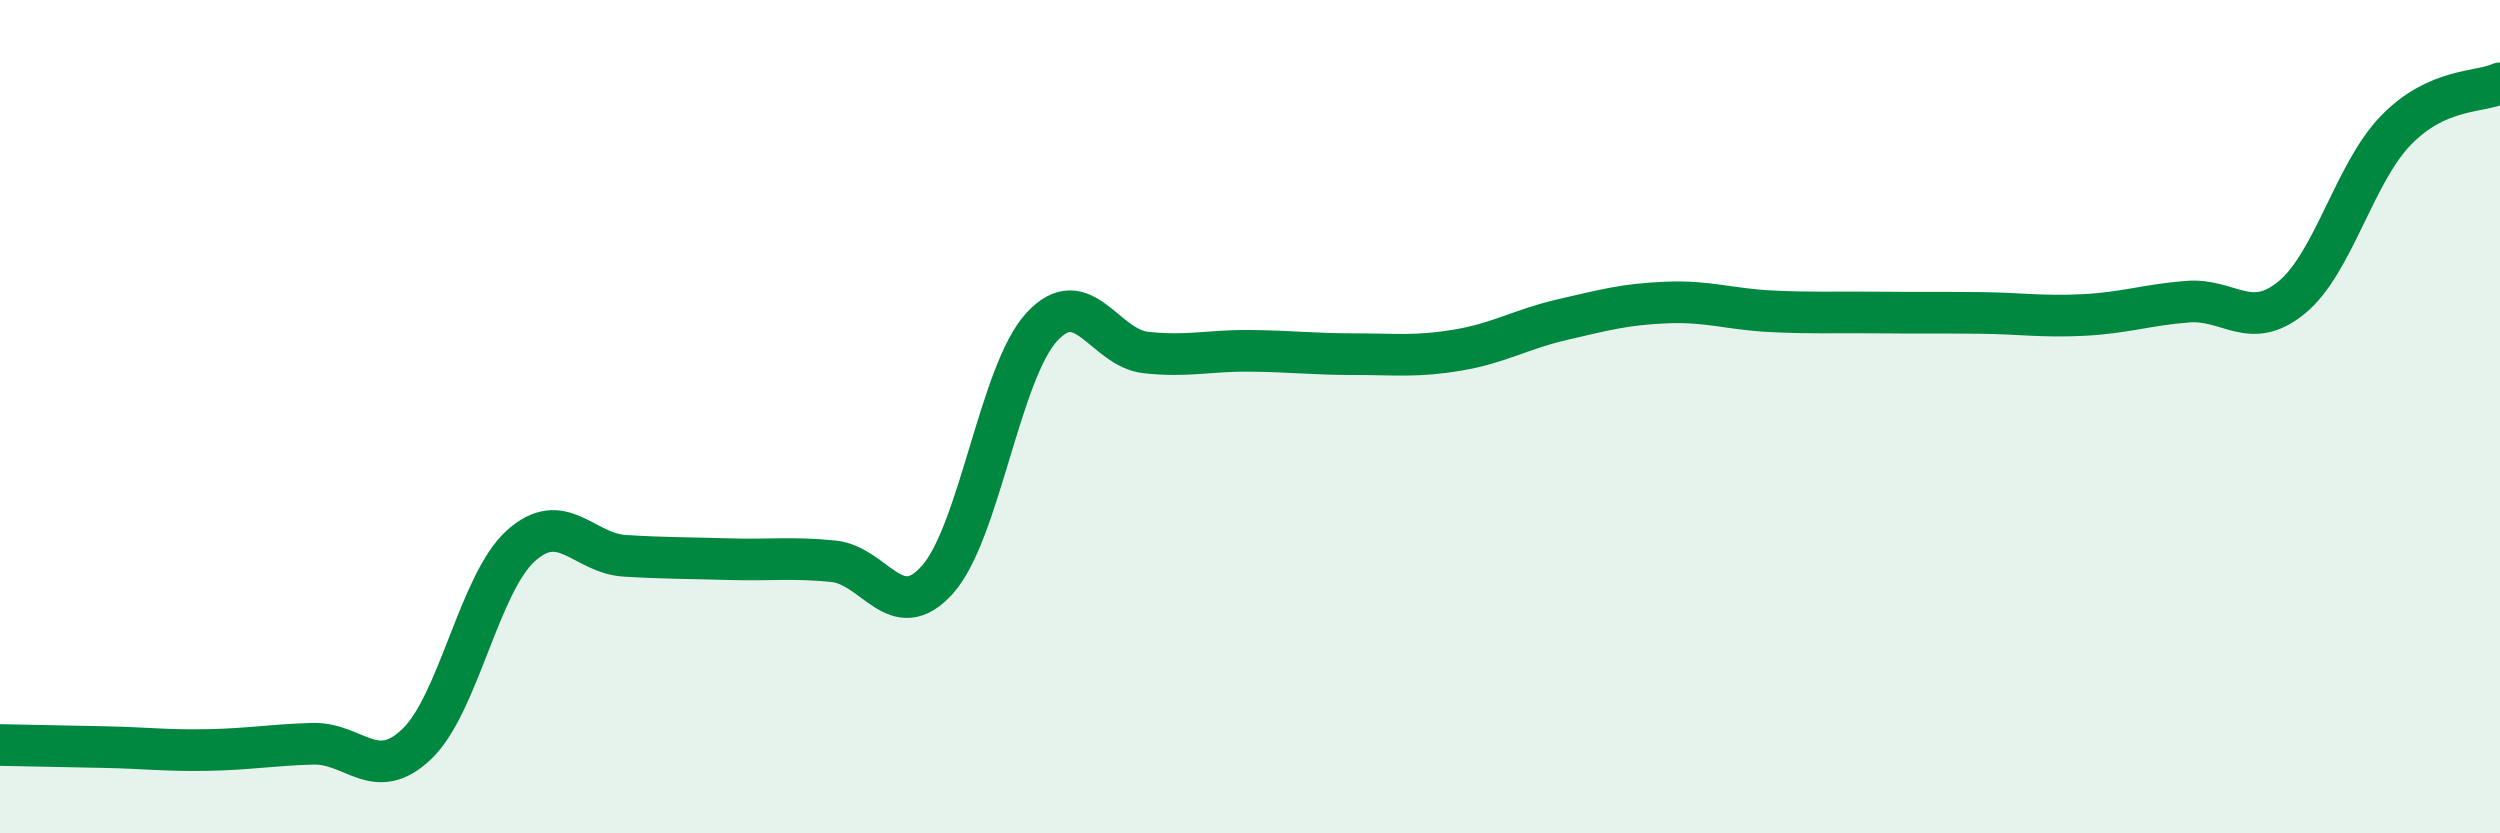
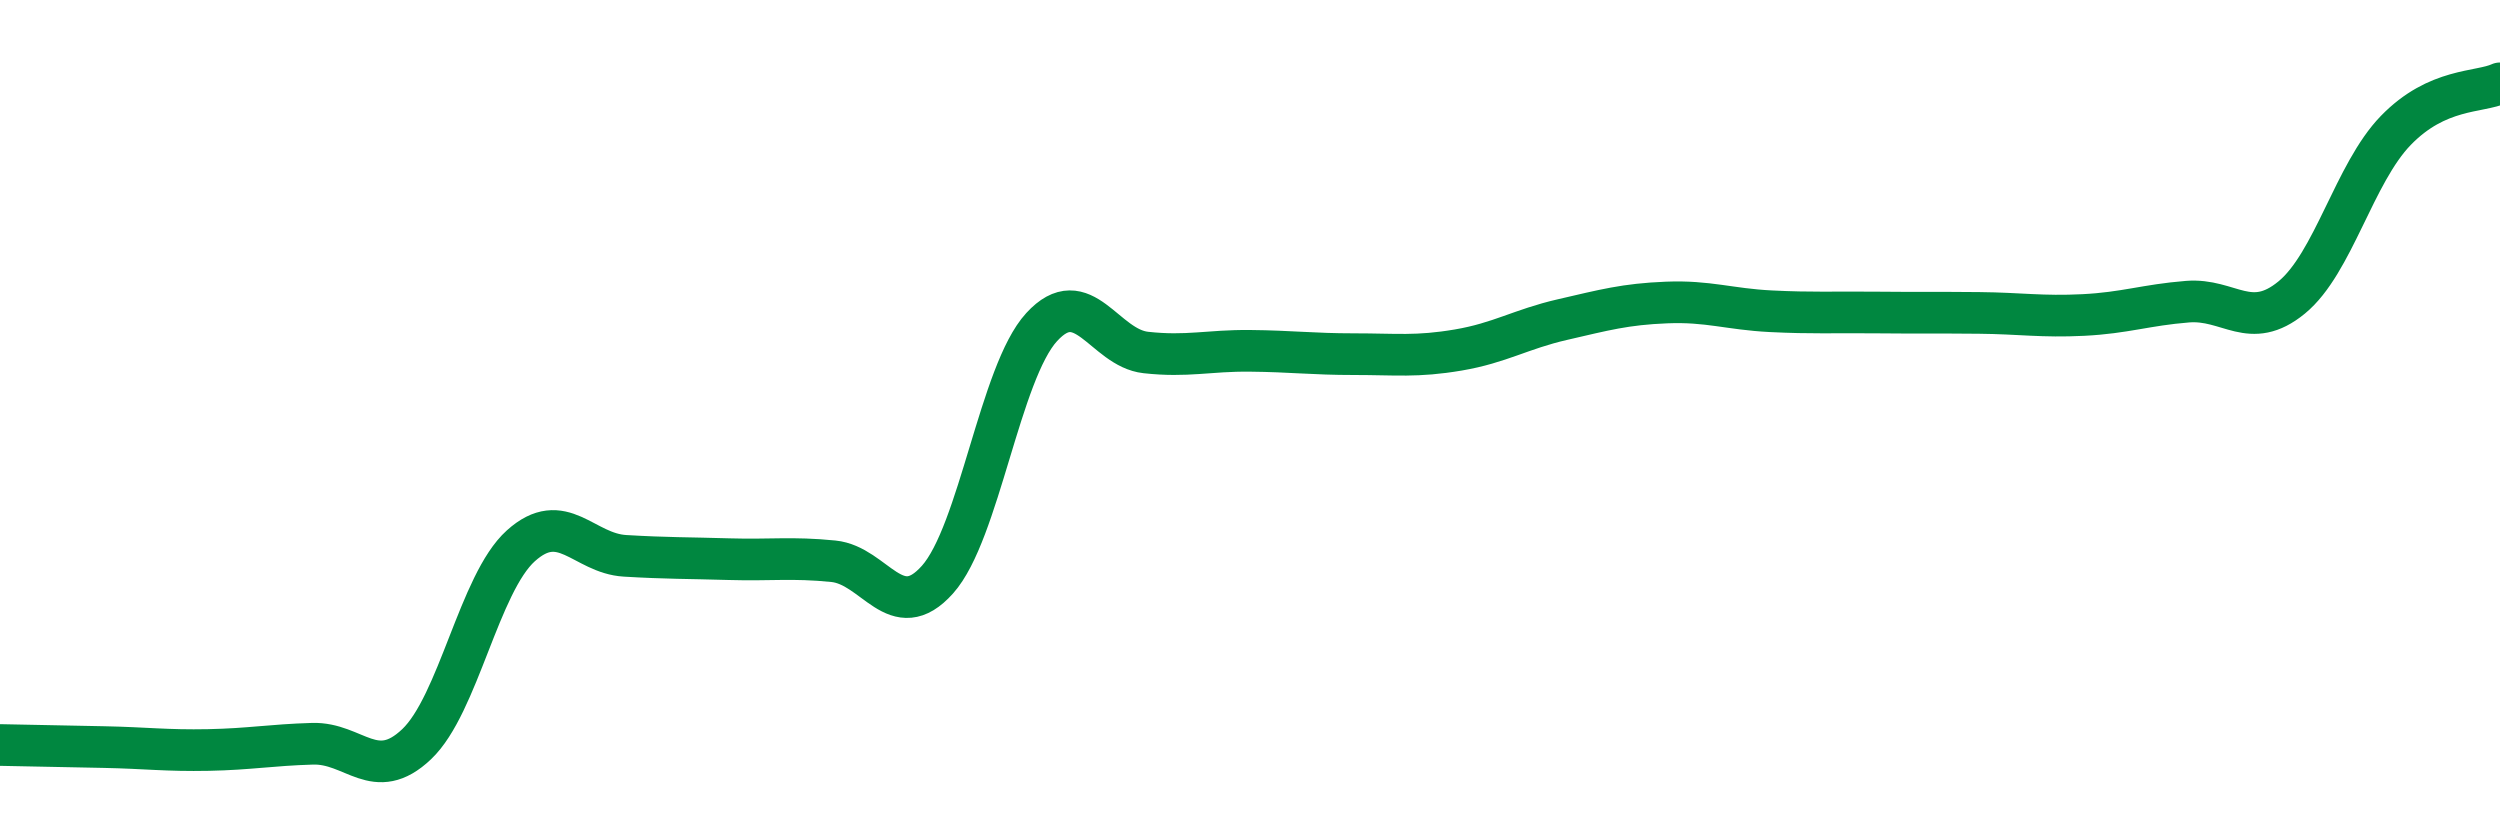
<svg xmlns="http://www.w3.org/2000/svg" width="60" height="20" viewBox="0 0 60 20">
-   <path d="M 0,17.88 C 0.5,17.89 1.5,17.91 2.5,17.93 C 3.5,17.95 4,18.02 5,18 C 6,17.98 6.5,17.88 7.5,17.85 C 8.5,17.82 9,18.81 10,17.86 C 11,16.91 11.5,14 12.5,13.1 C 13.5,12.2 14,13.28 15,13.34 C 16,13.4 16.5,13.39 17.5,13.42 C 18.5,13.45 19,13.37 20,13.47 C 21,13.57 21.5,15.03 22.5,13.91 C 23.5,12.79 24,8.94 25,7.85 C 26,6.76 26.5,8.35 27.5,8.46 C 28.5,8.57 29,8.41 30,8.42 C 31,8.43 31.5,8.5 32.5,8.5 C 33.5,8.5 34,8.57 35,8.4 C 36,8.23 36.5,7.9 37.5,7.67 C 38.5,7.44 39,7.3 40,7.26 C 41,7.22 41.5,7.42 42.5,7.47 C 43.5,7.52 44,7.49 45,7.5 C 46,7.51 46.5,7.5 47.5,7.51 C 48.5,7.52 49,7.61 50,7.56 C 51,7.51 51.5,7.32 52.5,7.24 C 53.5,7.16 54,7.96 55,7.14 C 56,6.32 56.5,4.16 57.5,3.13 C 58.5,2.1 59.5,2.23 60,2L60 20L0 20Z" fill="#008740" opacity="0.1" stroke-linecap="round" stroke-linejoin="round" />
  <path d="M 0,17.88 C 0.5,17.89 1.5,17.91 2.5,17.93 C 3.5,17.95 4,18.02 5,18 C 6,17.98 6.5,17.88 7.5,17.85 C 8.5,17.82 9,18.81 10,17.86 C 11,16.91 11.5,14 12.5,13.1 C 13.5,12.2 14,13.28 15,13.34 C 16,13.4 16.5,13.39 17.5,13.42 C 18.5,13.45 19,13.37 20,13.47 C 21,13.57 21.5,15.03 22.5,13.91 C 23.5,12.79 24,8.94 25,7.85 C 26,6.76 26.5,8.35 27.5,8.46 C 28.5,8.57 29,8.41 30,8.42 C 31,8.43 31.5,8.5 32.5,8.5 C 33.5,8.5 34,8.57 35,8.4 C 36,8.23 36.5,7.9 37.5,7.67 C 38.5,7.44 39,7.3 40,7.26 C 41,7.22 41.5,7.42 42.5,7.47 C 43.5,7.52 44,7.49 45,7.5 C 46,7.51 46.5,7.5 47.5,7.51 C 48.5,7.52 49,7.61 50,7.56 C 51,7.51 51.5,7.32 52.5,7.24 C 53.5,7.16 54,7.96 55,7.14 C 56,6.32 56.5,4.16 57.5,3.13 C 58.5,2.1 59.5,2.23 60,2" stroke="#008740" stroke-width="1" fill="none" stroke-linecap="round" stroke-linejoin="round" />
</svg>